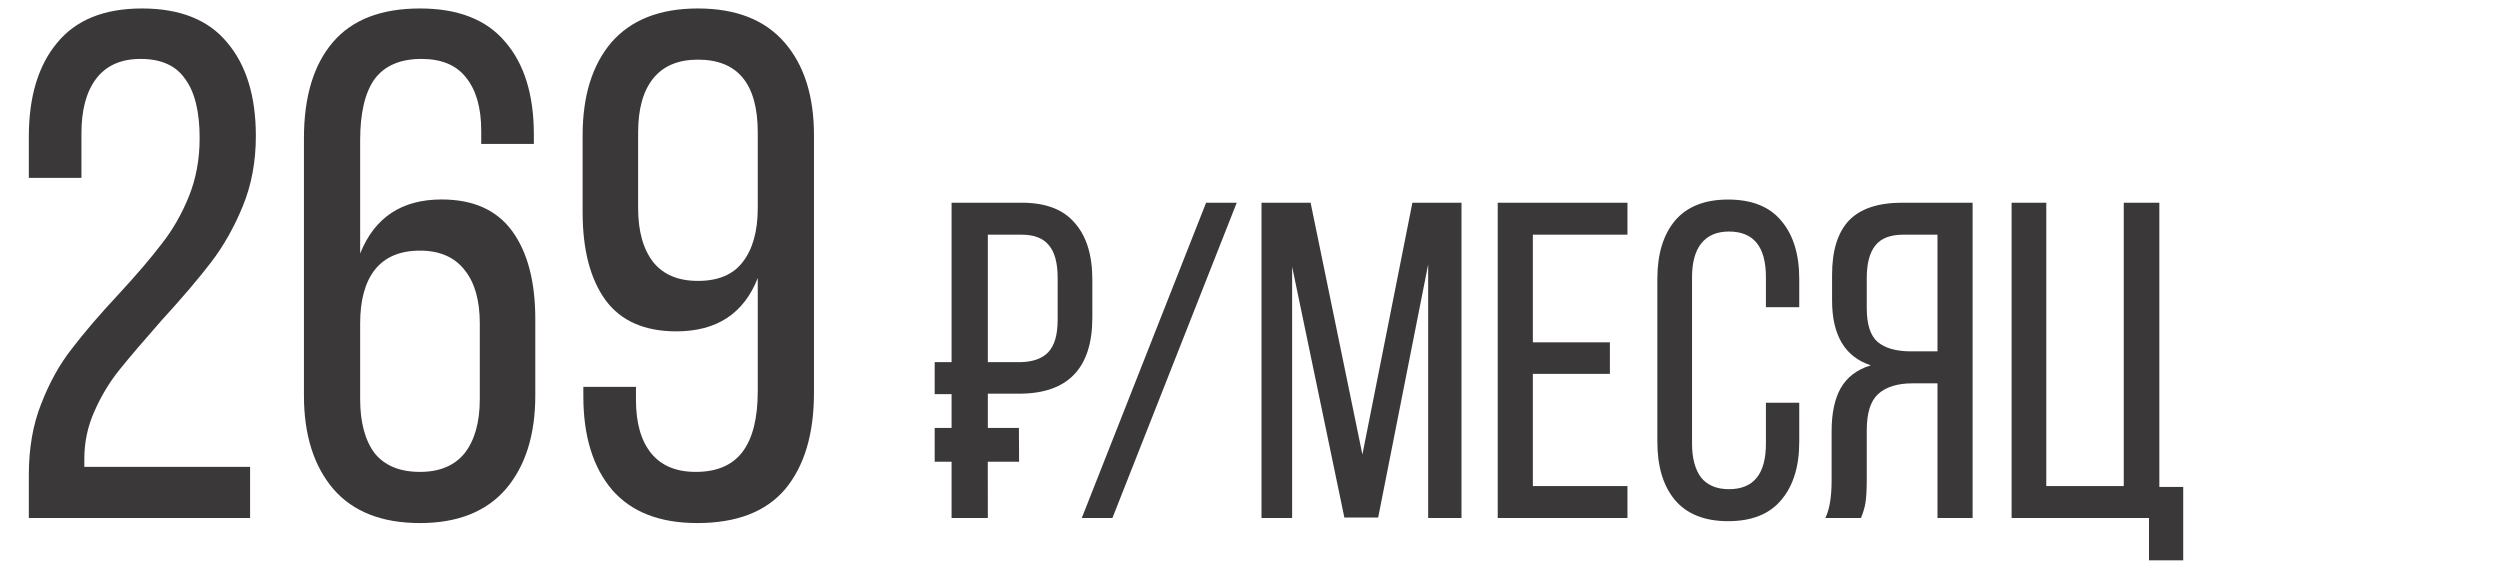
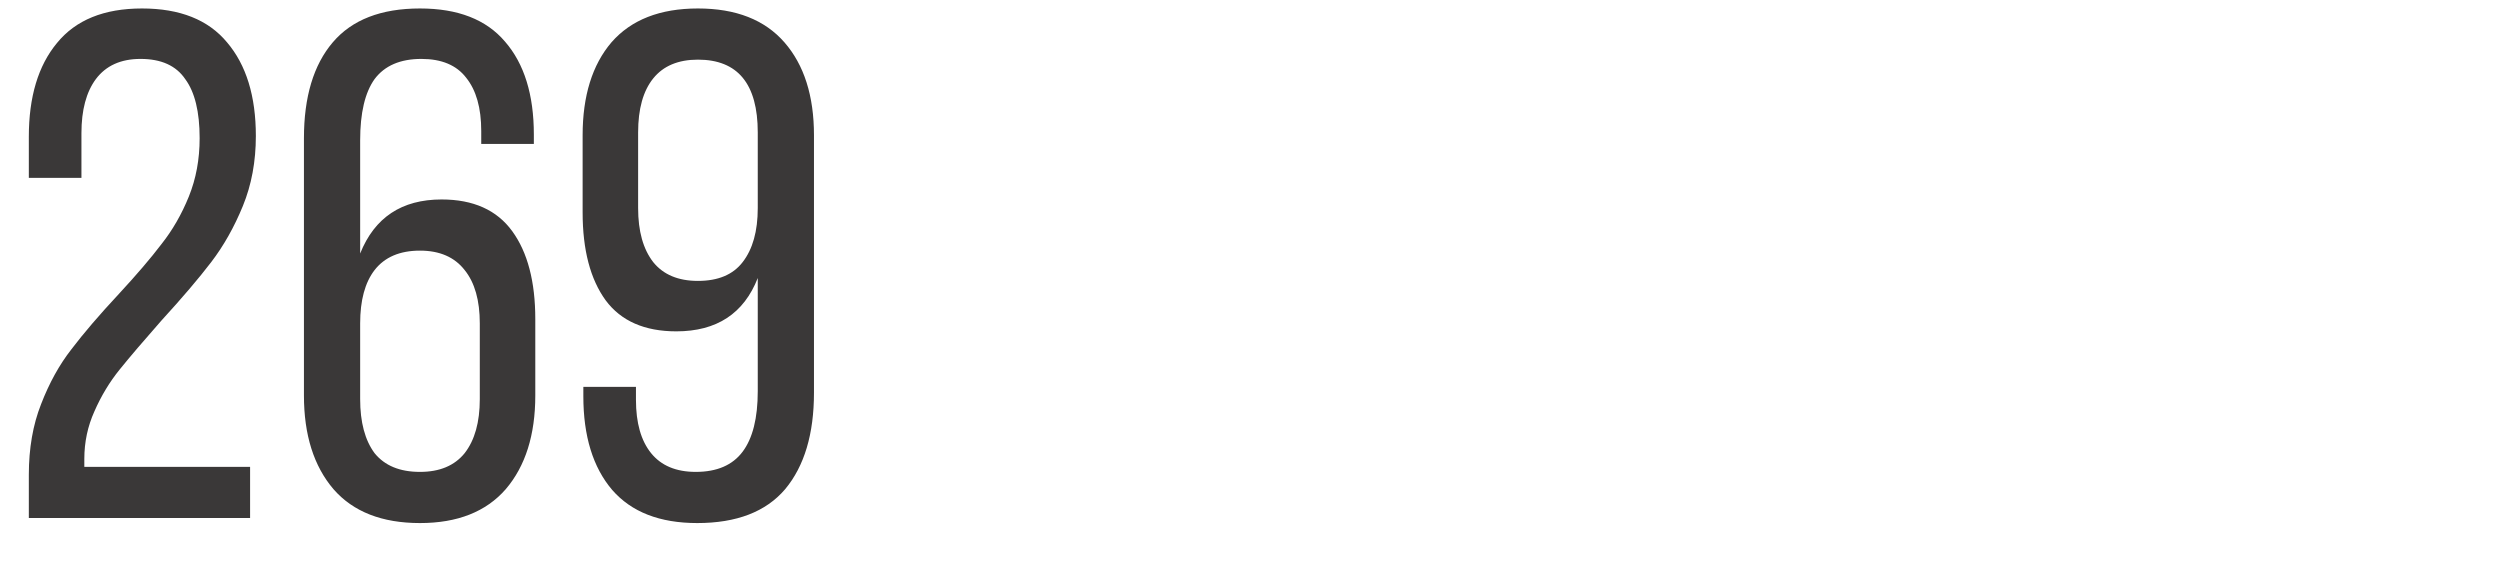
<svg xmlns="http://www.w3.org/2000/svg" width="222" height="50" viewBox="0 0 222 50" fill="none">
  <path d="M12.608 0.752C15.979 0.752 18.496 1.755 20.16 3.76C21.867 5.765 22.72 8.539 22.72 12.08C22.72 14.341 22.336 16.411 21.568 18.288C20.8 20.165 19.861 21.829 18.752 23.28C17.643 24.731 16.171 26.459 14.336 28.464C12.757 30.256 11.52 31.707 10.624 32.816C9.728 33.925 8.981 35.163 8.384 36.528C7.787 37.851 7.488 39.259 7.488 40.752V41.456H22.208V46H2.56V42.16C2.56 39.813 2.923 37.723 3.648 35.888C4.373 34.011 5.269 32.389 6.336 31.024C7.403 29.616 8.811 27.973 10.56 26.096C12.139 24.389 13.397 22.917 14.336 21.68C15.317 20.443 16.128 19.035 16.768 17.456C17.408 15.877 17.728 14.149 17.728 12.272C17.728 9.925 17.301 8.176 16.448 7.024C15.637 5.829 14.315 5.232 12.48 5.232C10.731 5.232 9.408 5.829 8.512 7.024C7.659 8.176 7.232 9.776 7.232 11.824V15.792H2.56V12.144C2.56 8.603 3.392 5.829 5.056 3.824C6.72 1.776 9.237 0.752 12.608 0.752ZM37.294 0.752C40.665 0.752 43.182 1.733 44.846 3.696C46.553 5.659 47.406 8.411 47.406 11.952V12.784H42.734V11.632C42.734 9.584 42.286 8.005 41.39 6.896C40.537 5.787 39.214 5.232 37.422 5.232C35.545 5.232 34.158 5.829 33.262 7.024C32.409 8.219 31.982 10.032 31.982 12.464V22.512C33.262 19.312 35.673 17.712 39.214 17.712C42.03 17.712 44.121 18.651 45.486 20.528C46.851 22.405 47.534 25.008 47.534 28.336V35.12C47.534 38.619 46.659 41.392 44.91 43.44C43.161 45.445 40.622 46.448 37.294 46.448C33.923 46.448 31.363 45.445 29.614 43.44C27.865 41.392 26.99 38.619 26.99 35.12V12.272C26.99 8.603 27.843 5.765 29.55 3.76C31.257 1.755 33.838 0.752 37.294 0.752ZM37.294 22.256C35.502 22.256 34.158 22.832 33.262 23.984C32.409 25.093 31.982 26.672 31.982 28.72V35.44C31.982 37.488 32.409 39.088 33.262 40.24C34.158 41.349 35.502 41.904 37.294 41.904C39.043 41.904 40.366 41.349 41.262 40.24C42.158 39.088 42.606 37.488 42.606 35.44V28.72C42.606 26.672 42.158 25.093 41.262 23.984C40.366 22.832 39.043 22.256 37.294 22.256ZM61.977 0.752C65.348 0.752 67.908 1.755 69.657 3.76C71.406 5.765 72.281 8.517 72.281 12.016V34.864C72.281 38.533 71.428 41.392 69.721 43.44C68.014 45.445 65.412 46.448 61.913 46.448C58.585 46.448 56.068 45.467 54.361 43.504C52.654 41.499 51.801 38.725 51.801 35.184V34.352H56.473V35.504C56.473 37.552 56.921 39.131 57.817 40.24C58.713 41.349 60.036 41.904 61.785 41.904C63.662 41.904 65.049 41.307 65.945 40.112C66.841 38.917 67.289 37.125 67.289 34.736V24.688C66.052 27.845 63.641 29.424 60.057 29.424C57.241 29.424 55.15 28.507 53.785 26.672C52.42 24.795 51.737 22.192 51.737 18.864V12.016C51.737 8.517 52.59 5.765 54.297 3.76C56.046 1.755 58.606 0.752 61.977 0.752ZM61.977 5.296C60.228 5.296 58.905 5.851 58.009 6.96C57.113 8.069 56.665 9.669 56.665 11.76V18.48C56.665 20.528 57.113 22.128 58.009 23.28C58.905 24.389 60.228 24.944 61.977 24.944C63.769 24.944 65.092 24.389 65.945 23.28C66.841 22.128 67.289 20.528 67.289 18.48V11.76C67.289 7.451 65.518 5.296 61.977 5.296Z" fill="#3A3838" />
-   <path d="M90.72 18C92.853 18 94.427 18.6 95.44 19.8C96.48 20.973 97 22.653 97 24.84V28.2C97 32.707 94.827 34.96 90.48 34.96H87.72V38H90.48L90.495 41H87.715L87.72 46H84.5V41H83V38H84.5V35H83V32.16H84.5V18H90.72ZM90.48 32.16C91.653 32.16 92.52 31.867 93.08 31.28C93.64 30.693 93.92 29.733 93.92 28.4V24.68C93.92 23.373 93.667 22.413 93.16 21.8C92.653 21.16 91.84 20.84 90.72 20.84H87.72V32.16H90.48Z" fill="#3A3838" />
-   <path d="M98.782 46H96.062L107.102 18H109.822L98.782 46ZM119.381 45.96L114.741 23.68V46H112.021V18H116.381L120.981 40.36L125.421 18H129.781V46H126.821V23.48L122.381 45.96H119.381ZM142.958 33.2H136.118V43.16H144.518V46H132.998V18H144.518V20.84H136.118V30.4H142.958V33.2ZM153.453 17.72C155.559 17.72 157.133 18.347 158.173 19.6C159.239 20.853 159.773 22.573 159.773 24.76V27.28H156.813V24.6C156.813 21.907 155.719 20.56 153.533 20.56C152.439 20.56 151.613 20.92 151.053 21.64C150.519 22.333 150.253 23.32 150.253 24.6V39.4C150.253 40.68 150.519 41.68 151.053 42.4C151.613 43.093 152.439 43.44 153.533 43.44C155.719 43.44 156.813 42.093 156.813 39.4V35.76H159.773V39.24C159.773 41.427 159.239 43.147 158.173 44.4C157.133 45.653 155.559 46.28 153.453 46.28C151.373 46.28 149.799 45.653 148.733 44.4C147.693 43.147 147.173 41.427 147.173 39.24V24.76C147.173 22.573 147.693 20.853 148.733 19.6C149.799 18.347 151.373 17.72 153.453 17.72ZM169.848 34.04C168.488 34.04 167.461 34.36 166.768 35C166.101 35.613 165.768 36.68 165.768 38.2V42.6C165.768 43.507 165.728 44.2 165.648 44.68C165.568 45.133 165.434 45.573 165.248 46H162.088C162.461 45.253 162.648 44.133 162.648 42.64V38.28C162.648 36.707 162.914 35.44 163.448 34.48C164.008 33.493 164.901 32.813 166.128 32.44C163.834 31.693 162.688 29.773 162.688 26.68V24.4C162.688 22.267 163.181 20.667 164.168 19.6C165.181 18.533 166.768 18 168.928 18H175.168V46H172.048V34.04H169.848ZM169.008 20.84C167.861 20.84 167.034 21.16 166.528 21.8C166.021 22.44 165.768 23.4 165.768 24.68V27.36C165.768 28.8 166.088 29.8 166.728 30.36C167.394 30.92 168.381 31.2 169.688 31.2H172.048V20.84H169.008ZM190.83 46H178.63V18H181.71V43.16H188.59V18H191.75V43.24H193.87V49.76H190.83V46Z" fill="#3A3838" />
</svg>